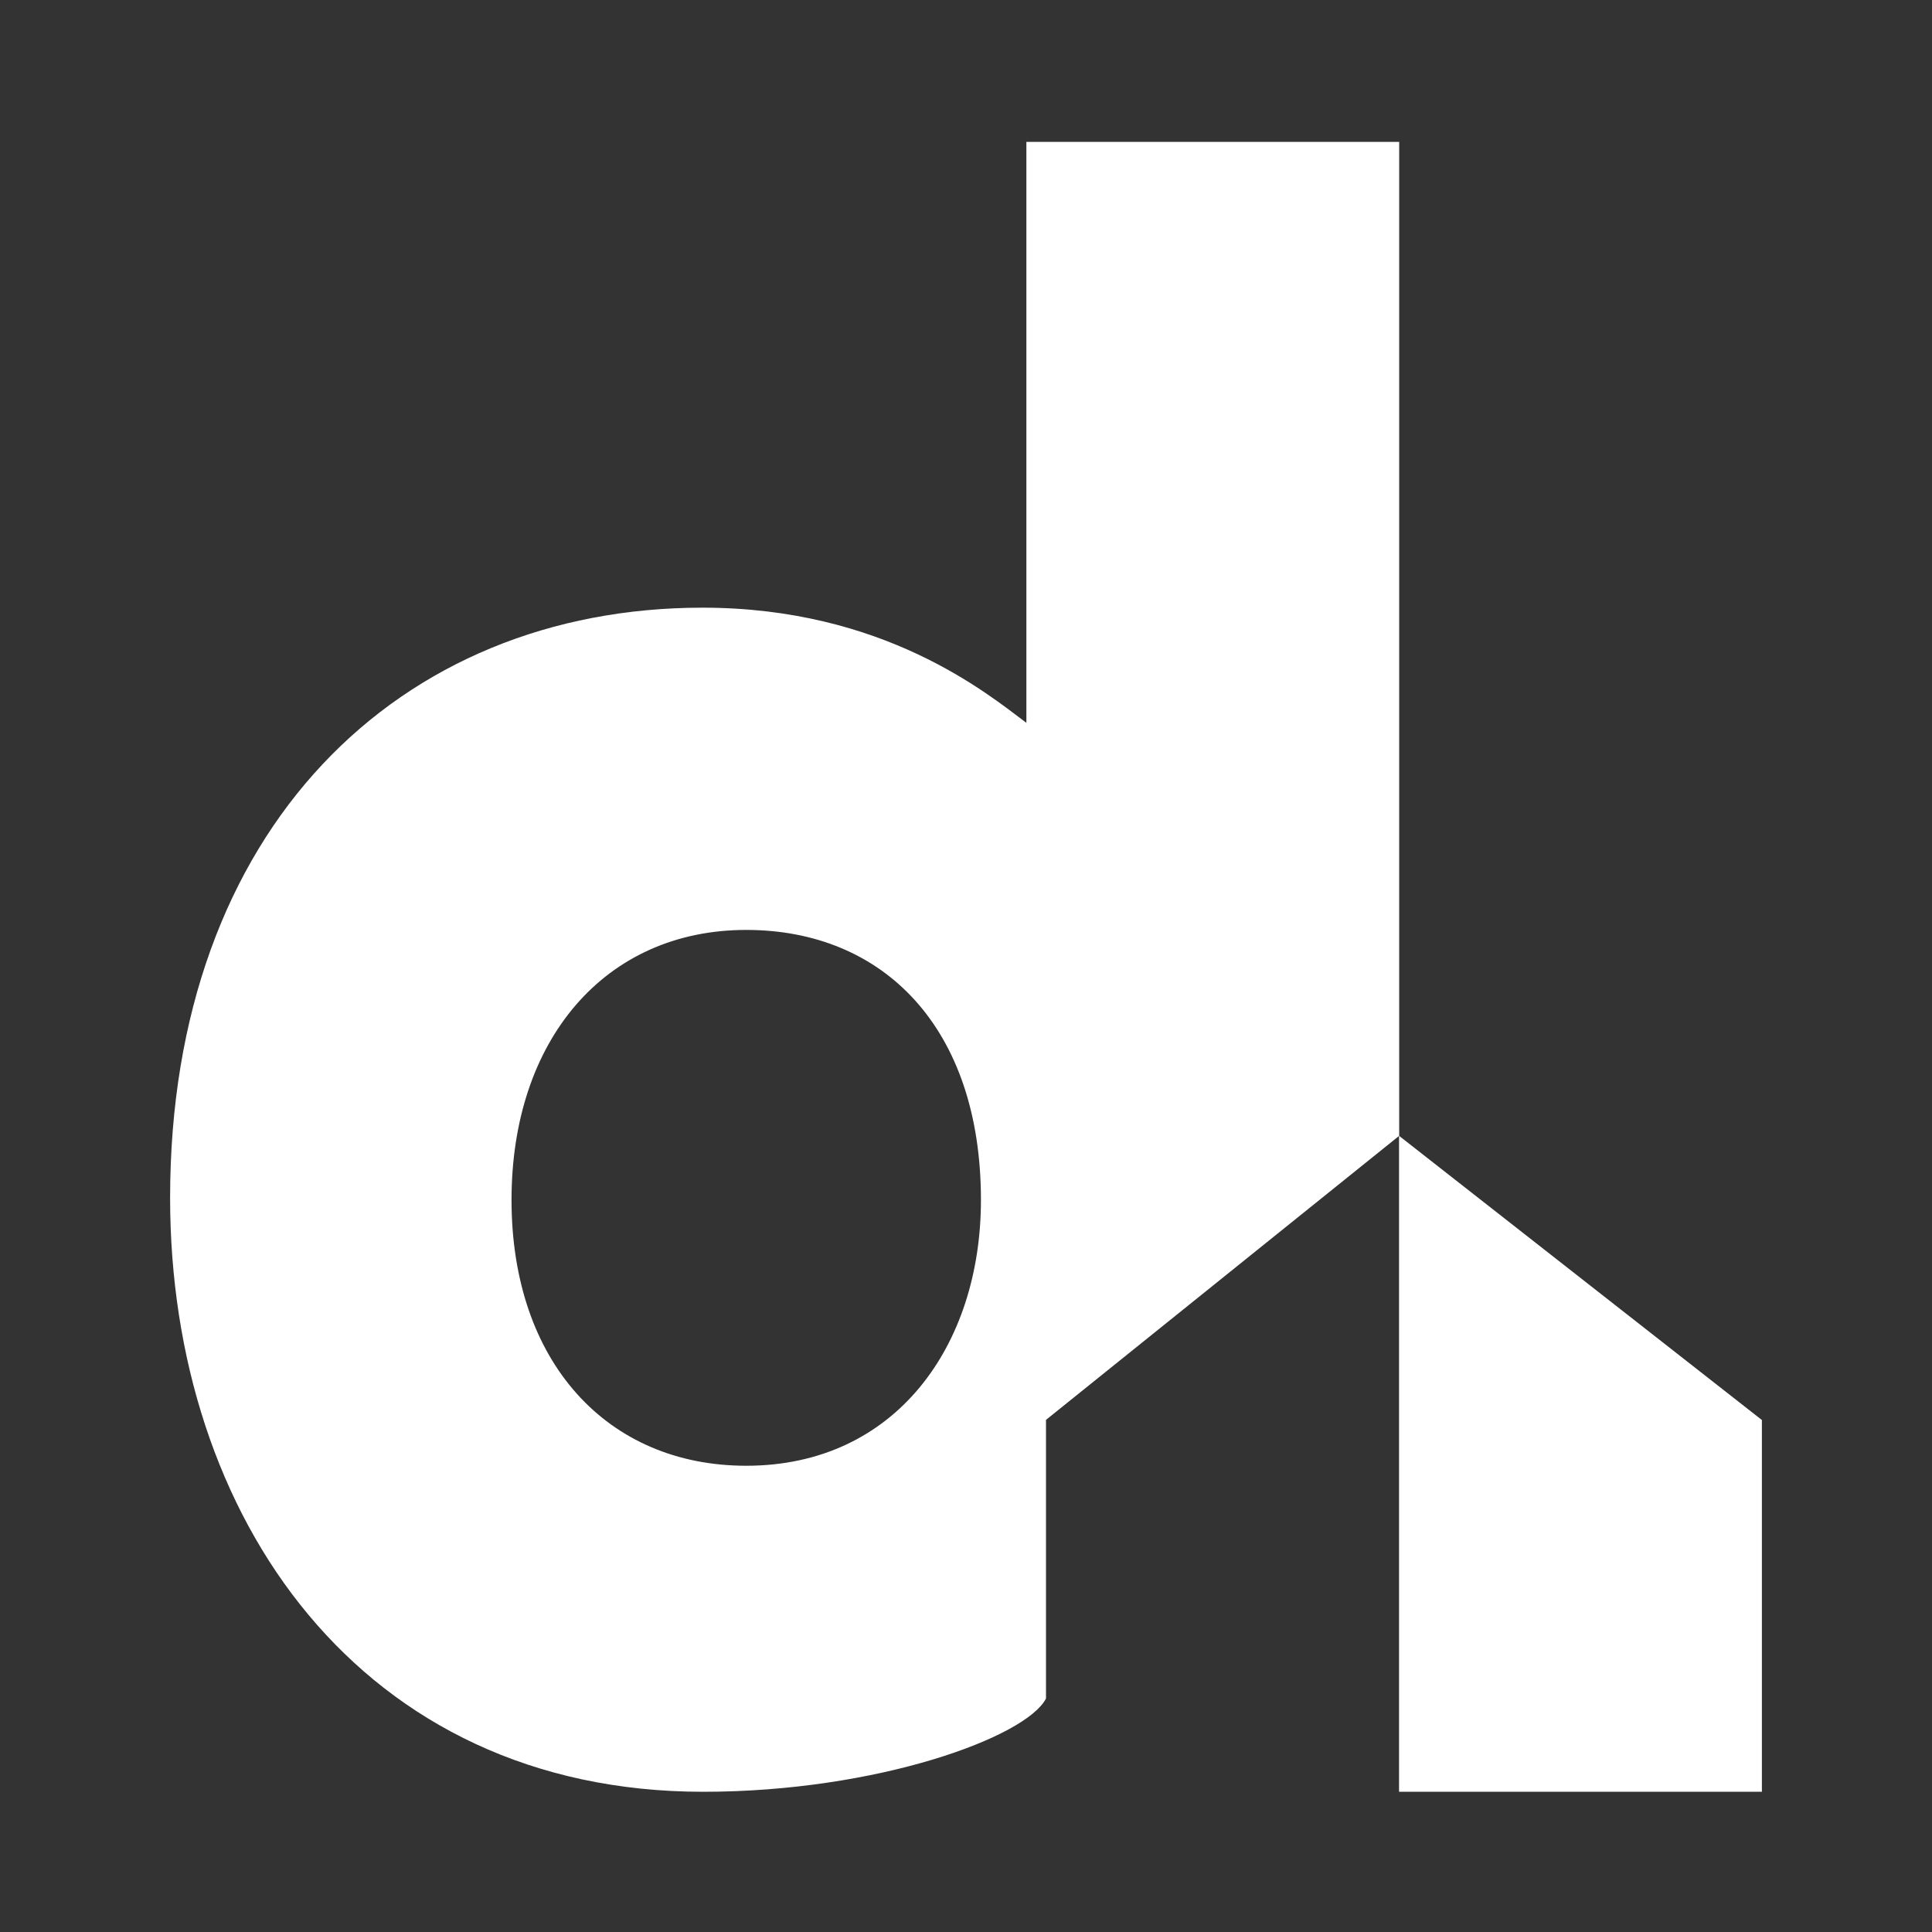
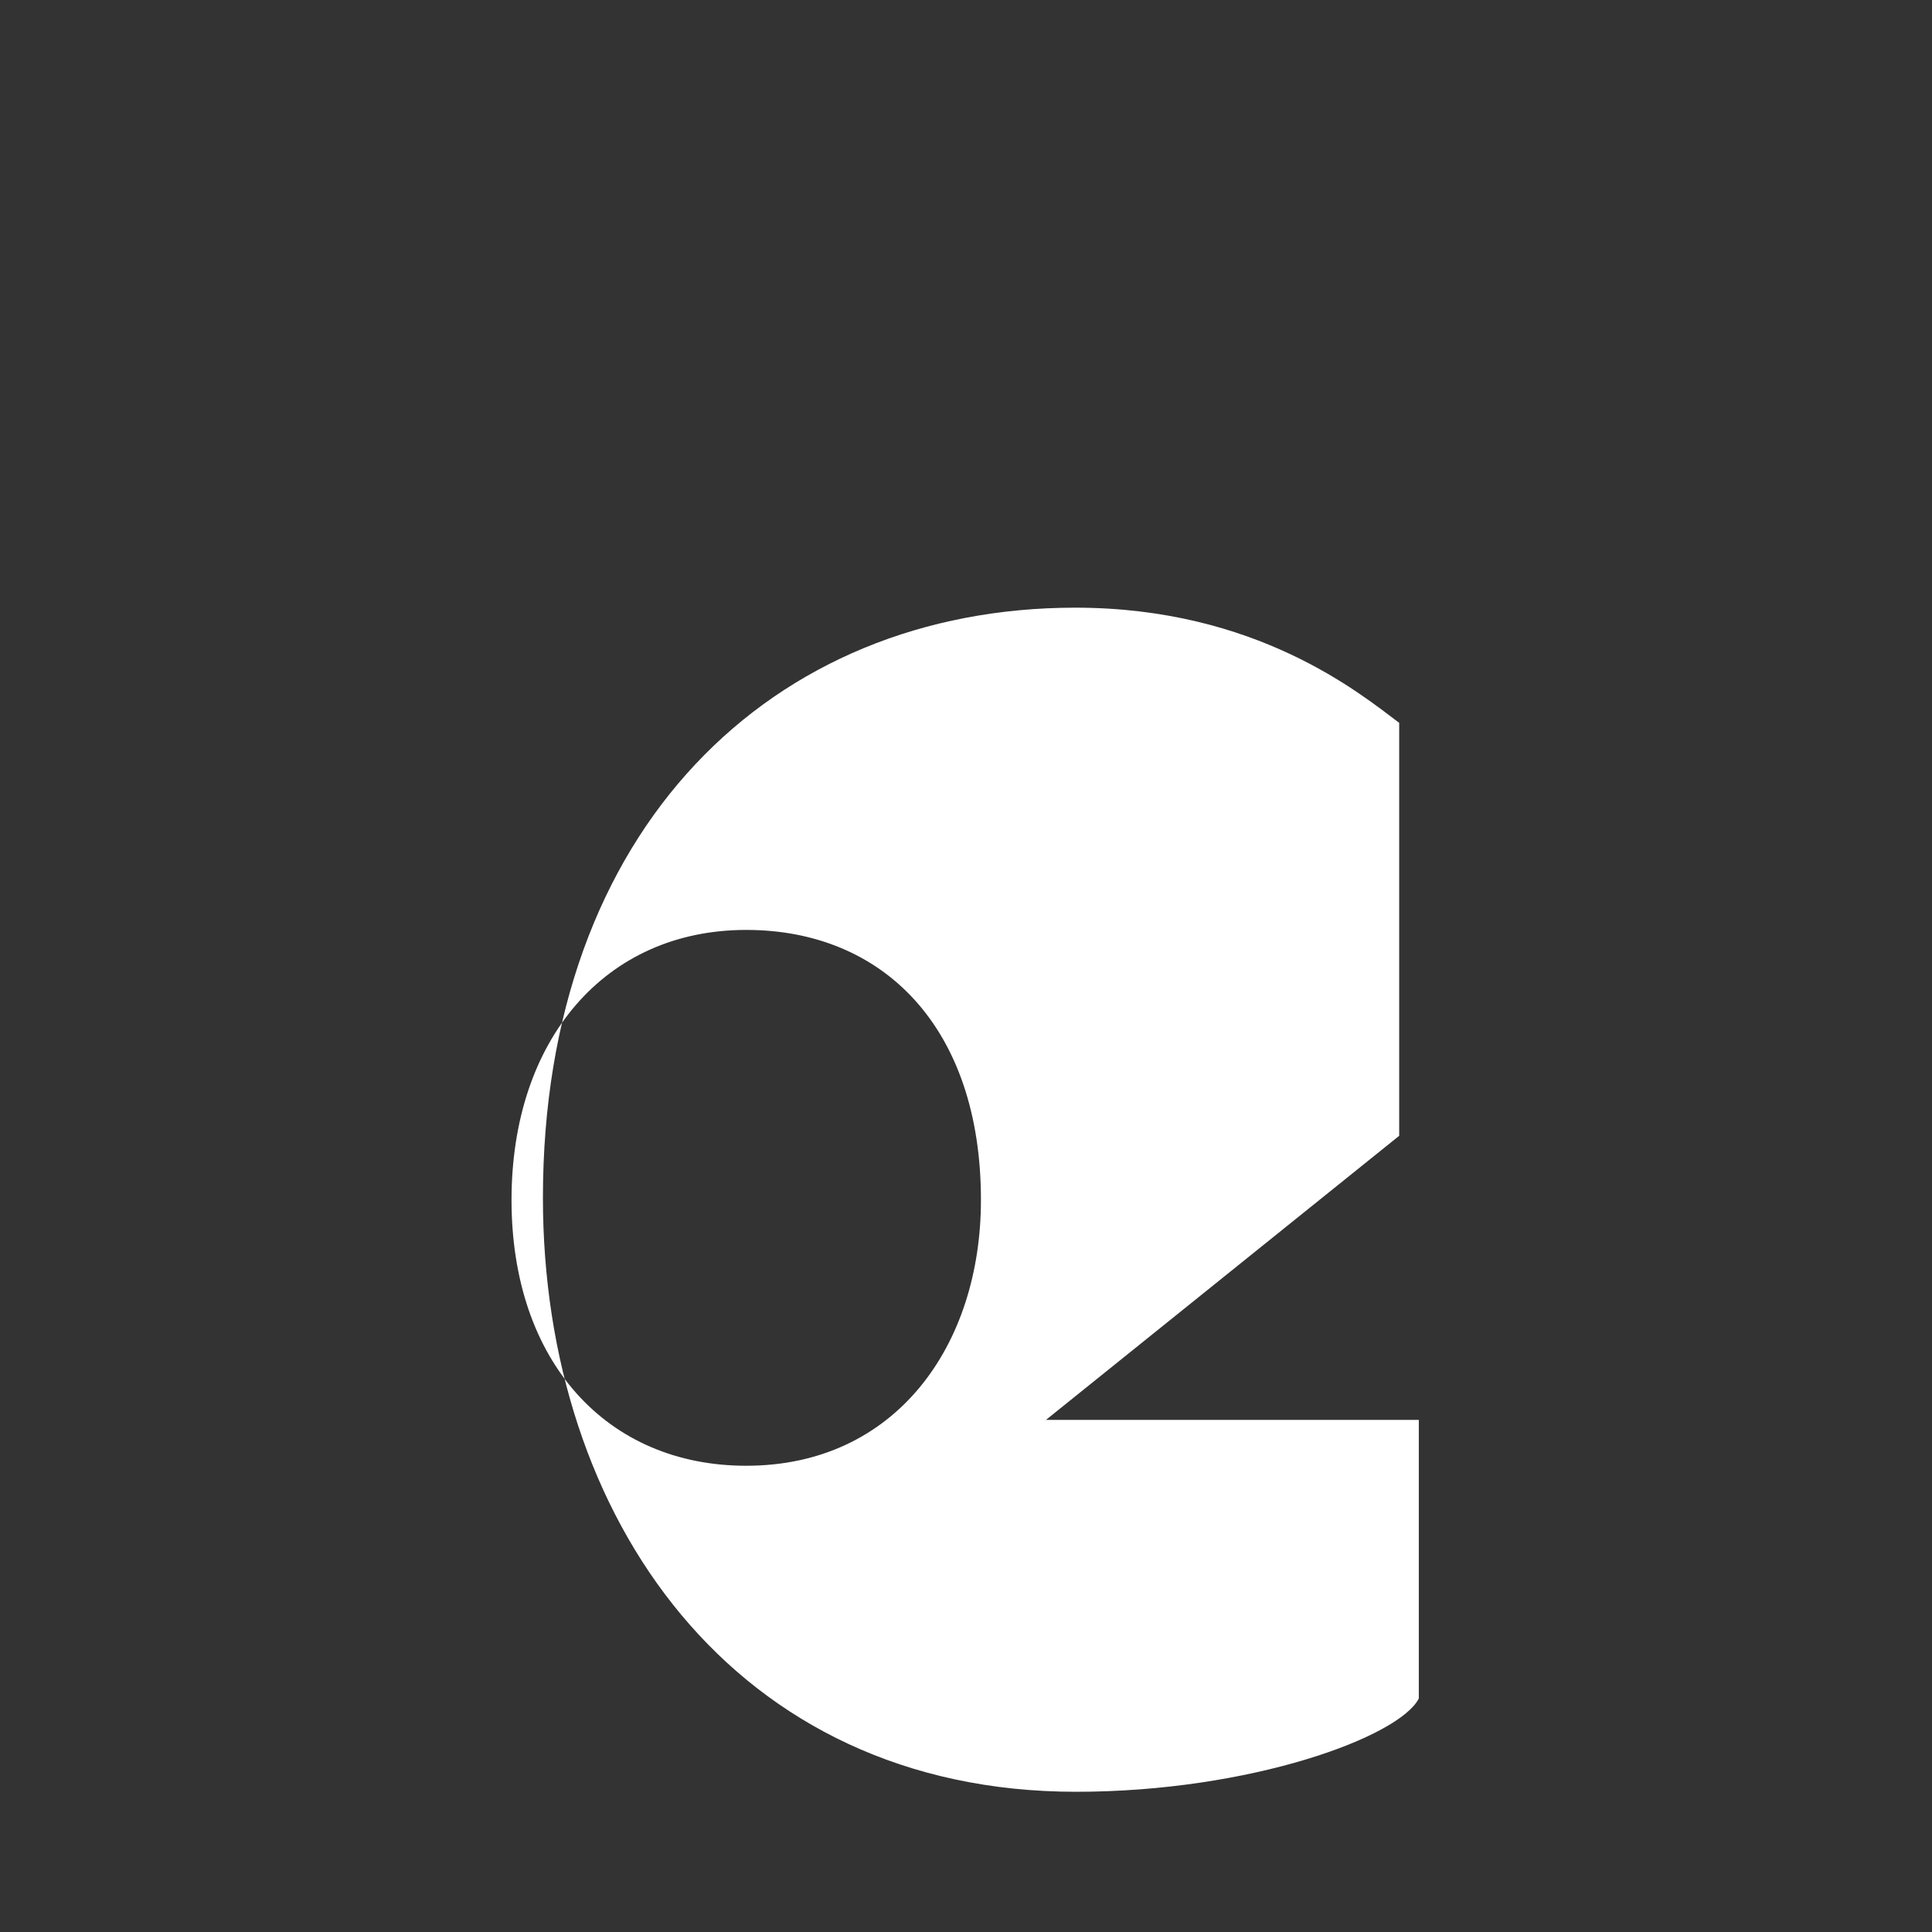
<svg xmlns="http://www.w3.org/2000/svg" id="Capa_1" x="0px" y="0px" viewBox="0 0 128 128" style="enable-background:new 0 0 128 128;" xml:space="preserve">
  <rect x="0" y="0" width="128" height="128" fill="#333333" stroke="none" />
  <style type="text/css">	.st0{fill:#15234A;}	.st1{fill:#FFFFFF;}	.st2{fill:none;}</style>
-   <path class="st1" d="M69.3,94.07L92.7,75.25V9.4H68v38.49c-2.6-1.95-9.46-7.63-21.46-7.63c-20.09,0-35.27,14.63-35.27,39.1 c0,21.19,12.66,39.35,35.32,39.35c11.56,0,21.41-3.63,22.71-6.18V94.07z M49.44,97.11c-9.22,0-15.55-6.88-15.55-17.61 c0-10.6,6.19-17.89,15.55-17.89c9.08,0,15.55,6.47,15.55,17.89C64.99,89.13,59.35,97.11,49.44,97.11" />
-   <polygon class="st1" points="92.69,118.71 116.73,118.71 116.73,94.08 92.69,75.25 " />
+   <path class="st1" d="M69.3,94.07L92.7,75.25V9.4v38.49c-2.6-1.95-9.46-7.63-21.46-7.63c-20.09,0-35.27,14.63-35.27,39.1 c0,21.19,12.66,39.35,35.32,39.35c11.56,0,21.41-3.63,22.71-6.18V94.07z M49.44,97.11c-9.22,0-15.55-6.88-15.55-17.61 c0-10.6,6.19-17.89,15.55-17.89c9.08,0,15.55,6.47,15.55,17.89C64.99,89.13,59.35,97.11,49.44,97.11" />
</svg>